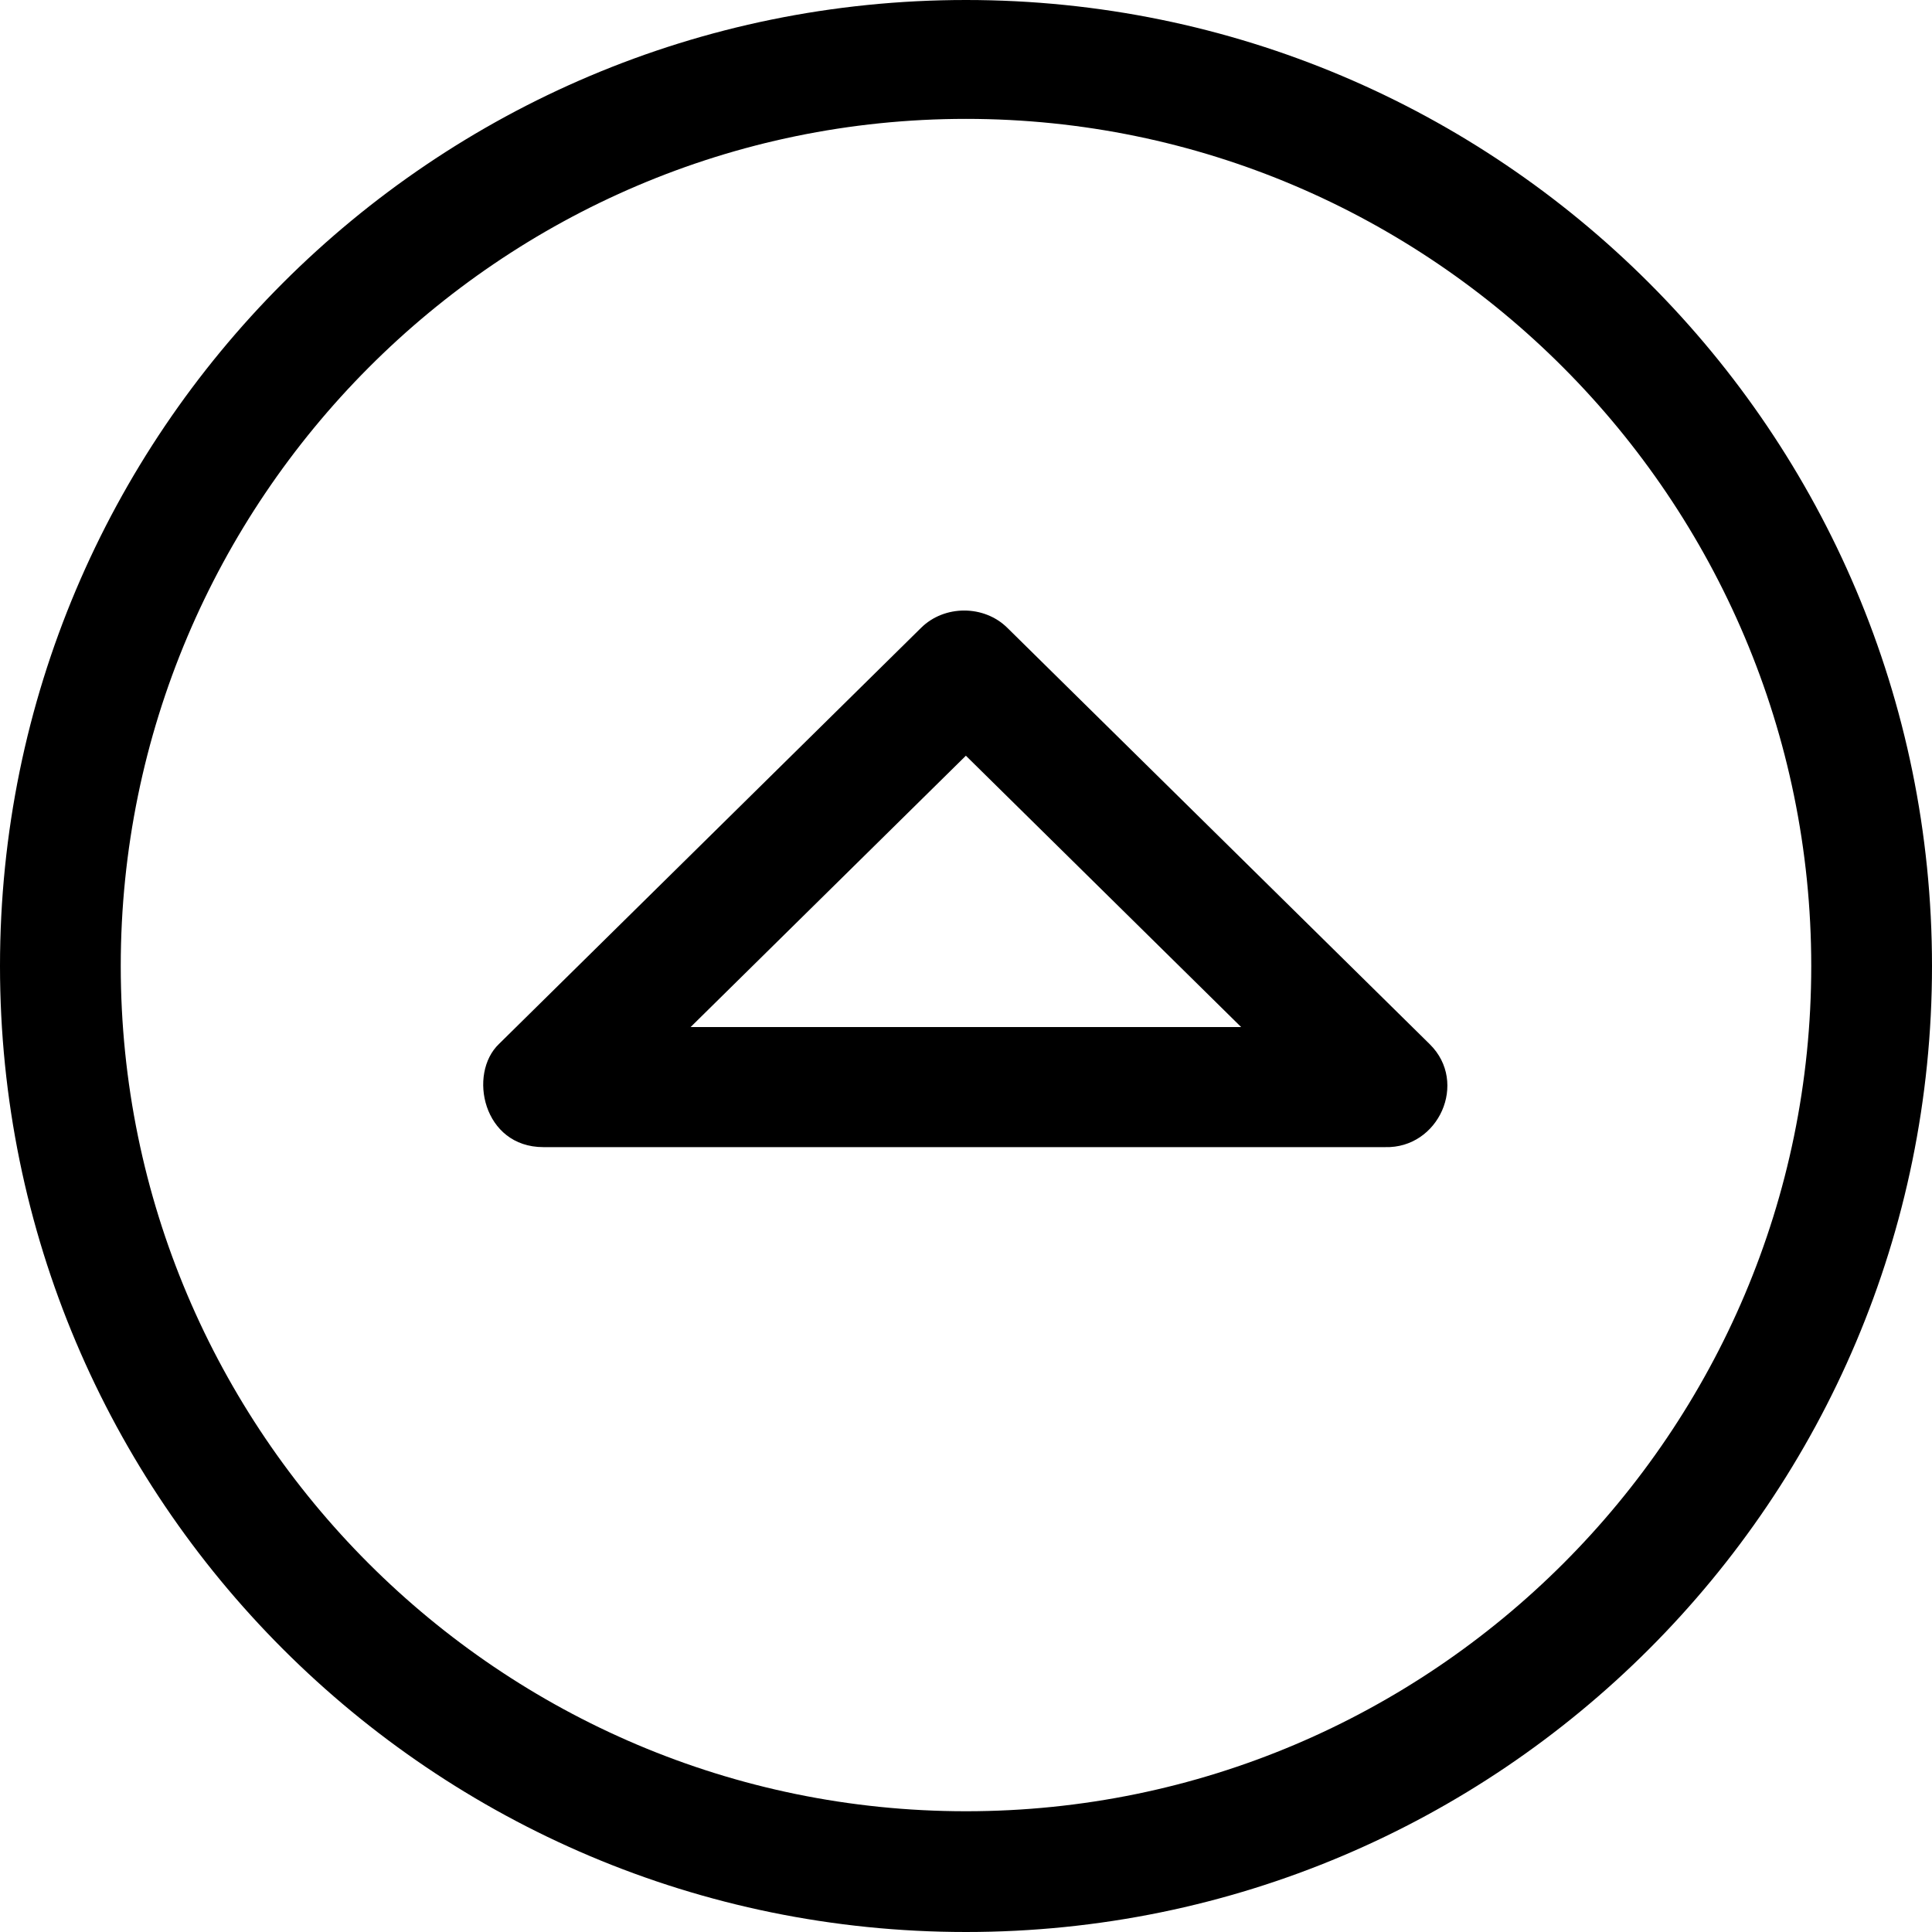
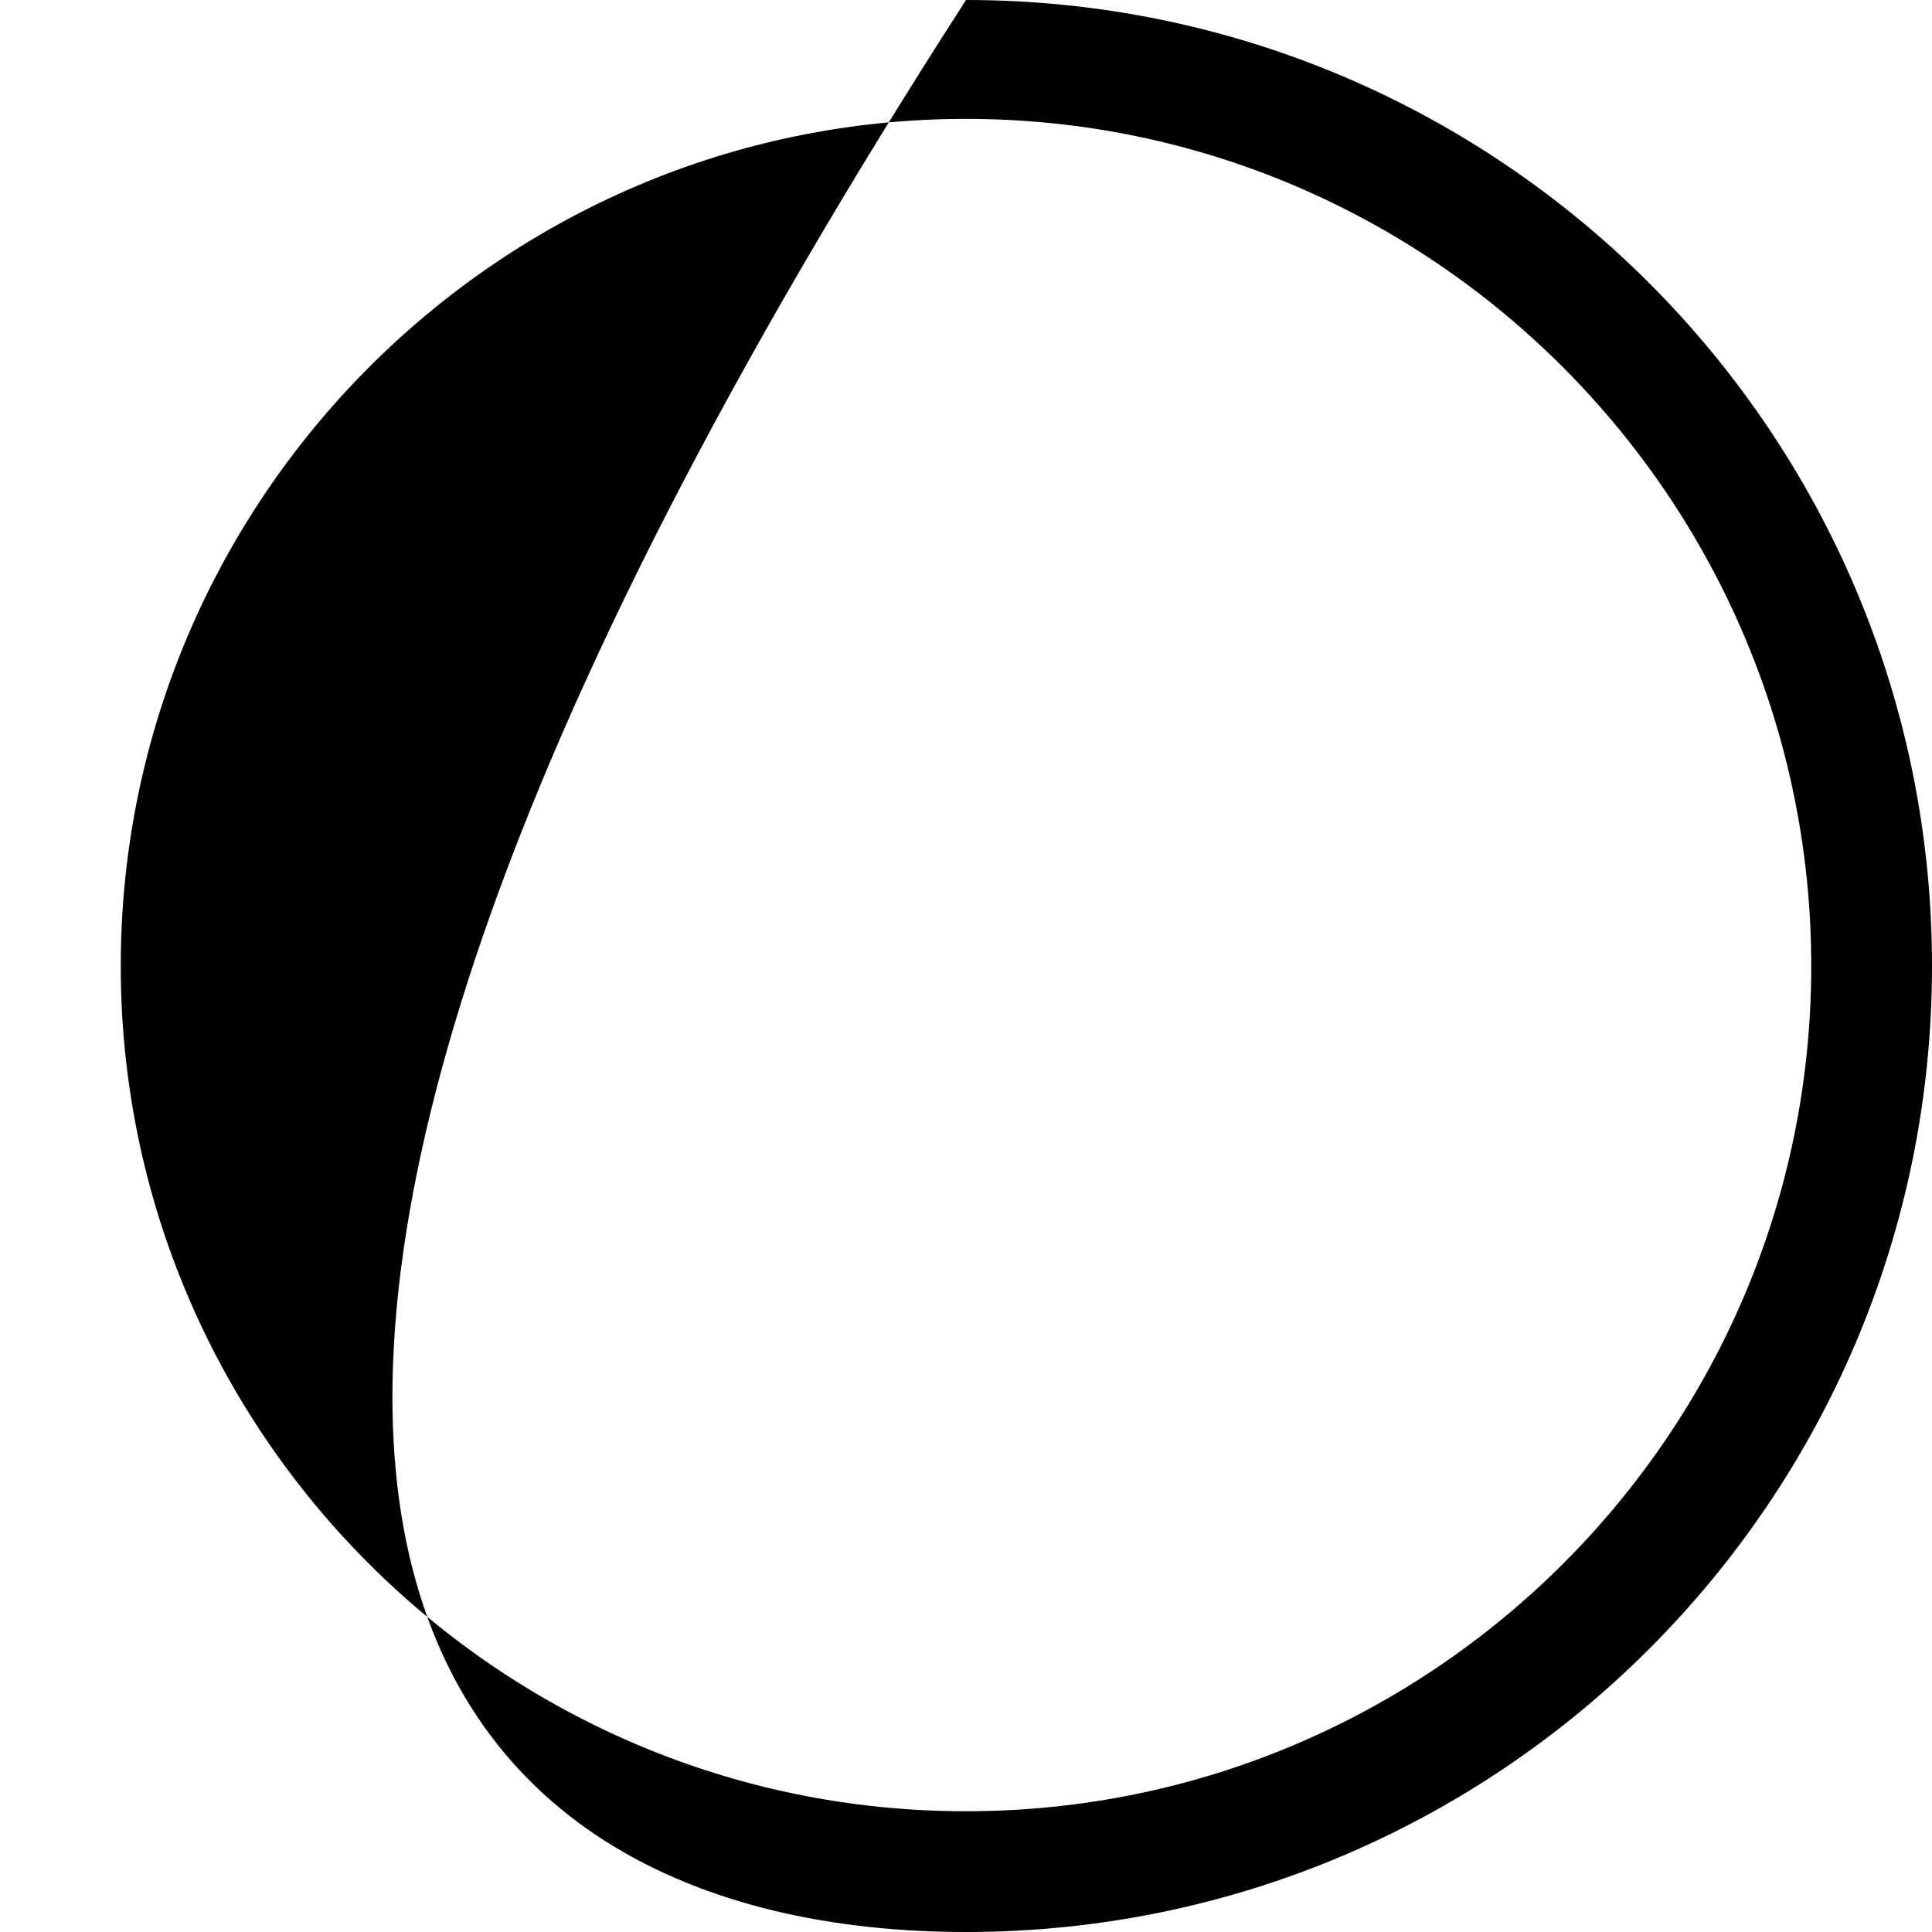
<svg xmlns="http://www.w3.org/2000/svg" version="1.1" id="Capa_1" x="0px" y="0px" viewBox="0 0 384.97 384.97" style="enable-background:new 0 0 384.97 384.97;" xml:space="preserve">
  <g>
    <g id="Arrow_Drop_Up_Circle">
-       <path d="M192.485,384.97c106.3,0,192.485-86.185,192.485-192.485C384.97,86.173,298.785,0,192.485,0C86.173,0,0,86.173,0,192.485    C0,298.785,86.173,384.97,192.485,384.97z M192.485,23.688c92.874,0,168.424,75.935,168.424,168.797    c0,92.874-75.55,168.424-168.424,168.424S24.061,285.359,24.061,192.485S99.611,23.688,192.485,23.688z" />
-       <path d="M275.999,228.576c10.671,0.289,16.602-12.872,8.926-20.476l-84.2-82.997c-4.644-4.596-12.548-4.596-17.191,0    L99.43,208.016c-6.22,5.931-3.188,20.56,8.842,20.56H275.999z M192.461,150.583l54.846,54.064H137.615L192.461,150.583z" />
+       <path d="M192.485,384.97c106.3,0,192.485-86.185,192.485-192.485C384.97,86.173,298.785,0,192.485,0C0,298.785,86.173,384.97,192.485,384.97z M192.485,23.688c92.874,0,168.424,75.935,168.424,168.797    c0,92.874-75.55,168.424-168.424,168.424S24.061,285.359,24.061,192.485S99.611,23.688,192.485,23.688z" />
    </g>
    <g>
	</g>
    <g>
	</g>
    <g>
	</g>
    <g>
	</g>
    <g>
	</g>
    <g>
	</g>
  </g>
  <g>
</g>
  <g>
</g>
  <g>
</g>
  <g>
</g>
  <g>
</g>
  <g>
</g>
  <g>
</g>
  <g>
</g>
  <g>
</g>
  <g>
</g>
  <g>
</g>
  <g>
</g>
  <g>
</g>
  <g>
</g>
  <g>
</g>
</svg>